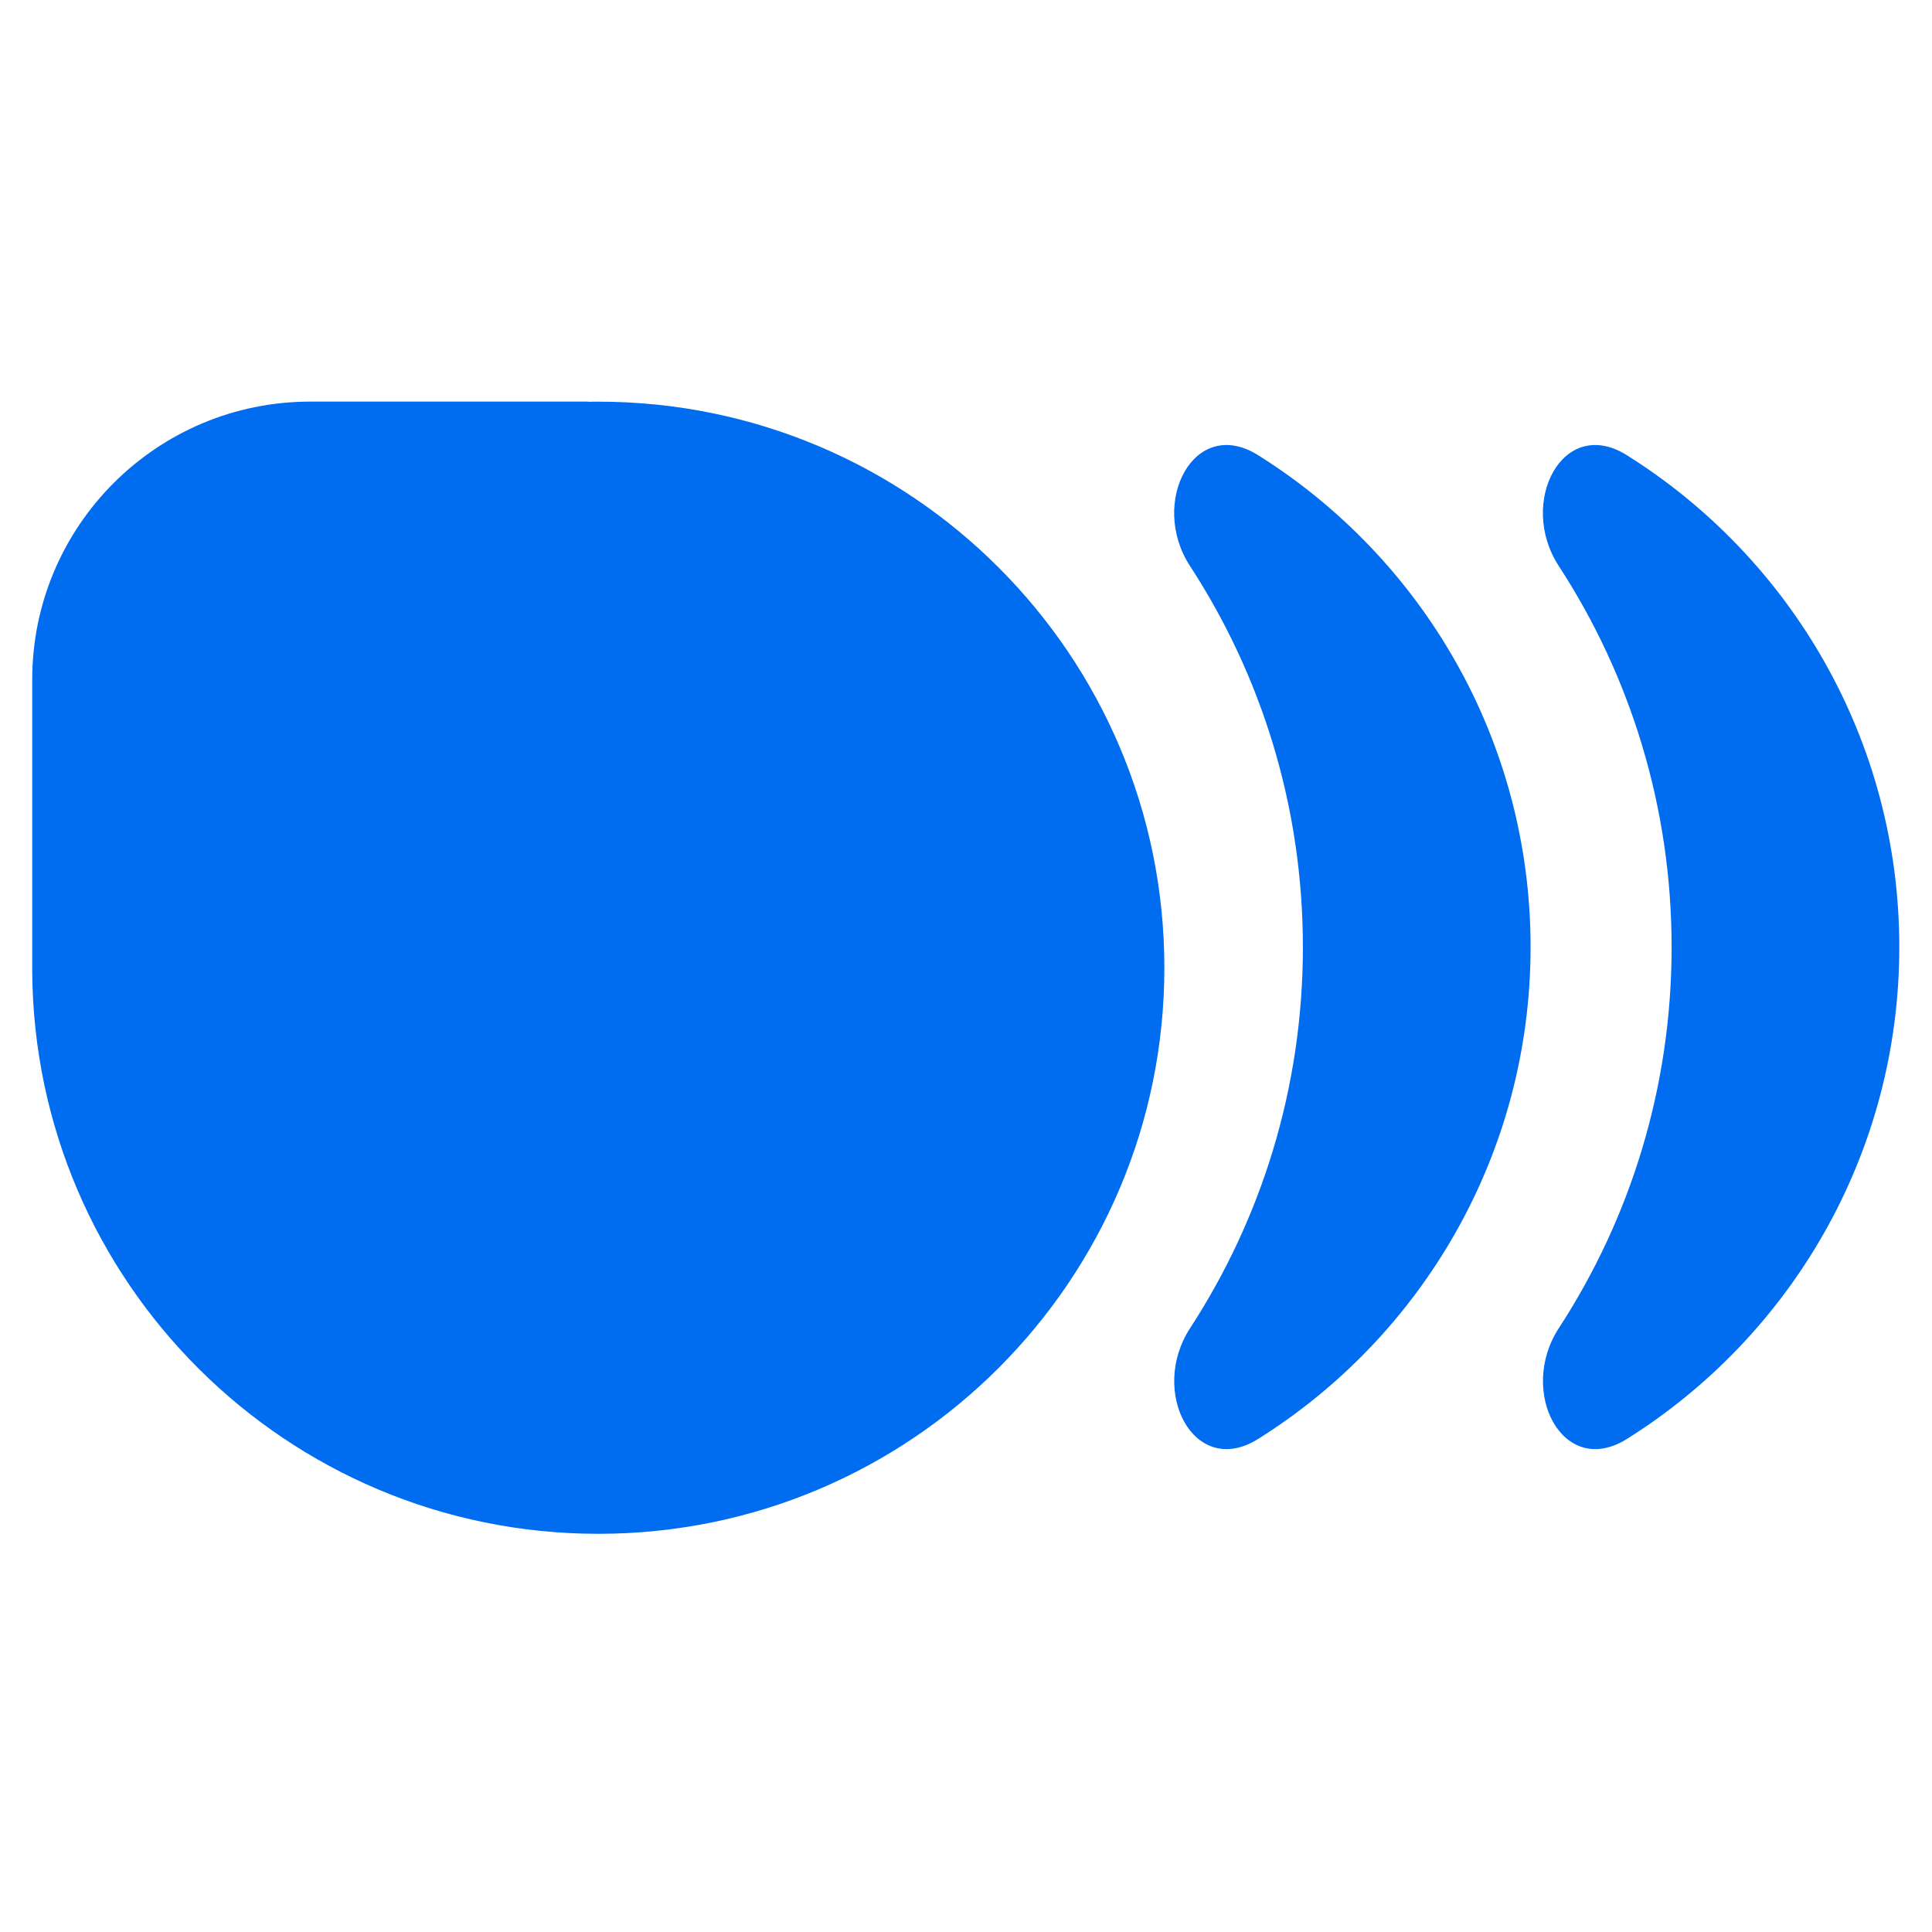
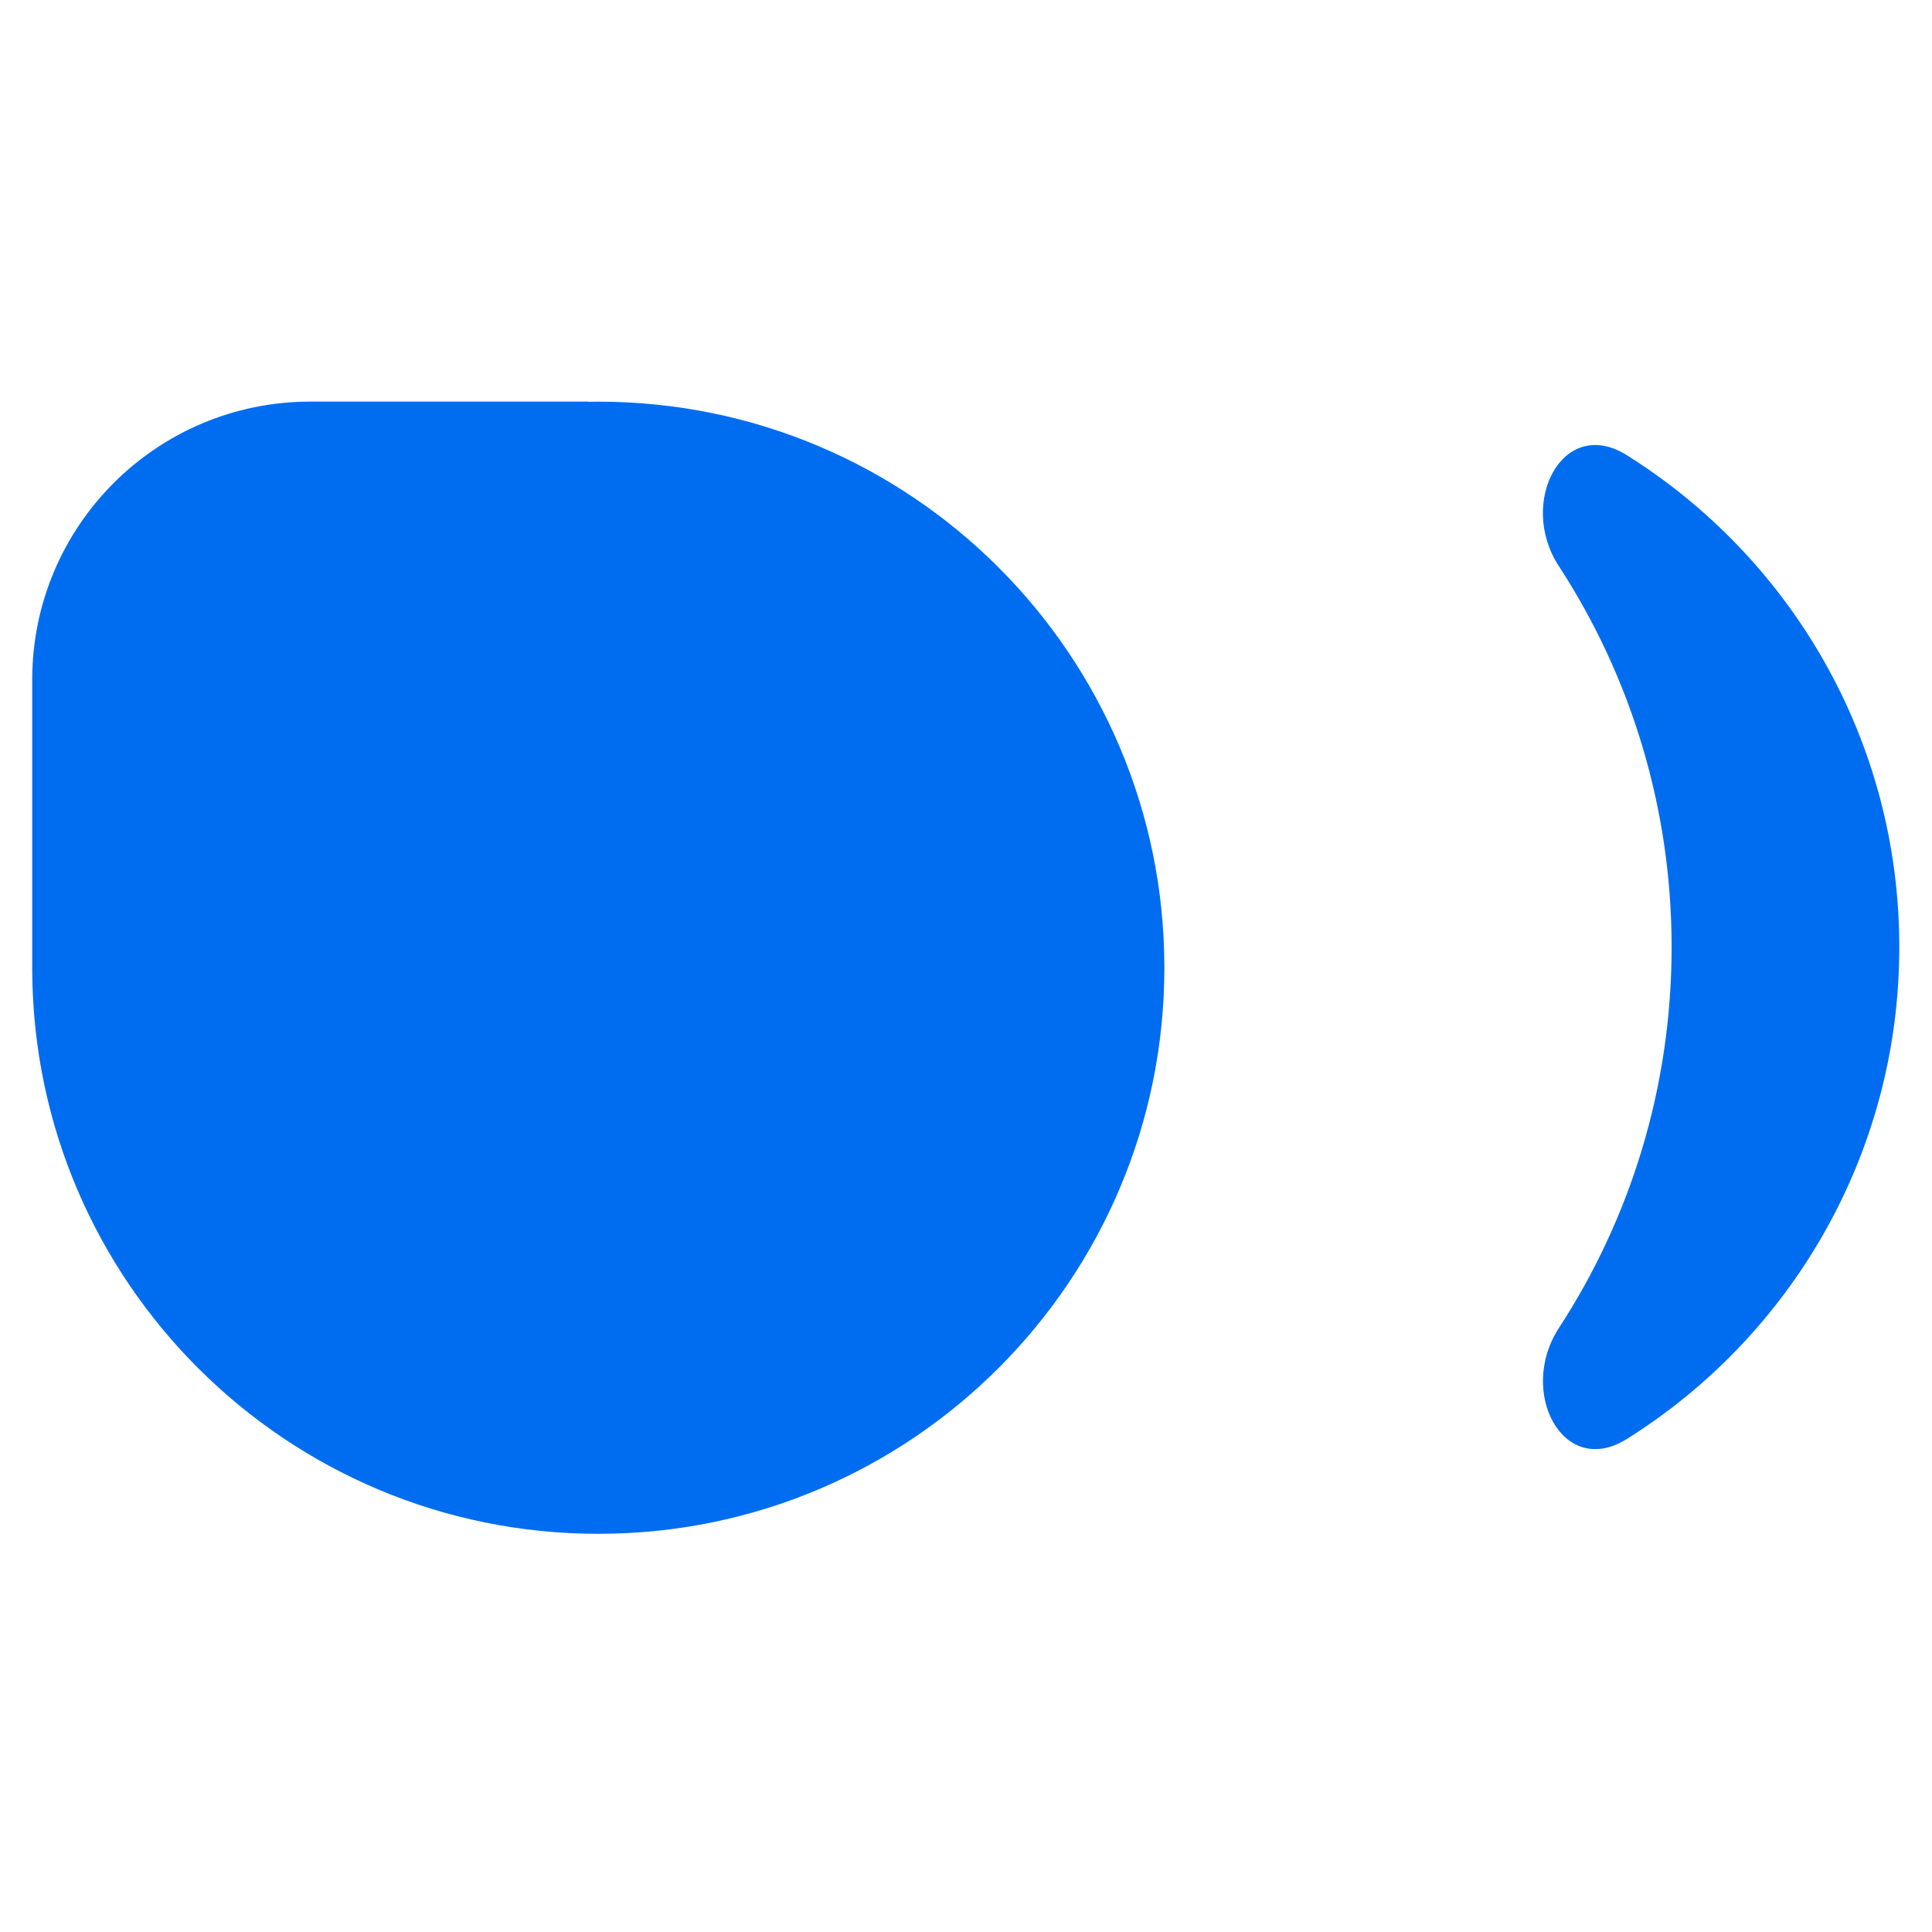
<svg xmlns="http://www.w3.org/2000/svg" width="40" height="40" viewBox="0 0 40 40" fill="none">
  <path fill-rule="evenodd" clip-rule="evenodd" d="M24.107 20.036C24.107 13.563 18.86 8.316 12.387 8.316C12.319 8.316 12.251 8.316 12.182 8.318C12.182 8.318 12.181 8.317 12.181 8.316V8.316C12.181 8.315 12.181 8.315 12.18 8.315L6.424 8.315C3.244 8.315 0.667 10.892 0.667 14.072L0.667 20.032C0.667 20.034 0.667 20.035 0.667 20.036C0.667 20.037 0.667 20.038 0.667 20.039L0.667 20.103C0.667 20.103 0.667 20.103 0.667 20.103V20.103C0.667 20.103 0.667 20.103 0.667 20.103C0.703 26.545 5.936 31.756 12.387 31.756C18.86 31.756 24.107 26.509 24.107 20.036Z" fill="#006DF0" />
-   <path fill-rule="evenodd" clip-rule="evenodd" d="M26.048 29.792C24.722 30.623 23.784 28.811 24.639 27.499C26.116 25.23 26.975 22.52 26.975 19.609C26.975 16.698 26.116 13.987 24.637 11.717C23.783 10.405 24.721 8.593 26.047 9.424C29.436 11.547 31.689 15.315 31.689 19.608C31.689 23.901 29.436 27.669 26.048 29.792Z" fill="#006DF0" />
  <path fill-rule="evenodd" clip-rule="evenodd" d="M33.683 29.792C32.356 30.623 31.419 28.811 32.273 27.499C33.751 25.23 34.609 22.52 34.609 19.609C34.609 16.698 33.75 13.987 32.272 11.717C31.417 10.405 32.355 8.593 33.681 9.424C37.07 11.547 39.323 15.315 39.323 19.608C39.323 23.901 37.07 27.669 33.683 29.792Z" fill="#006DF0" />
</svg>